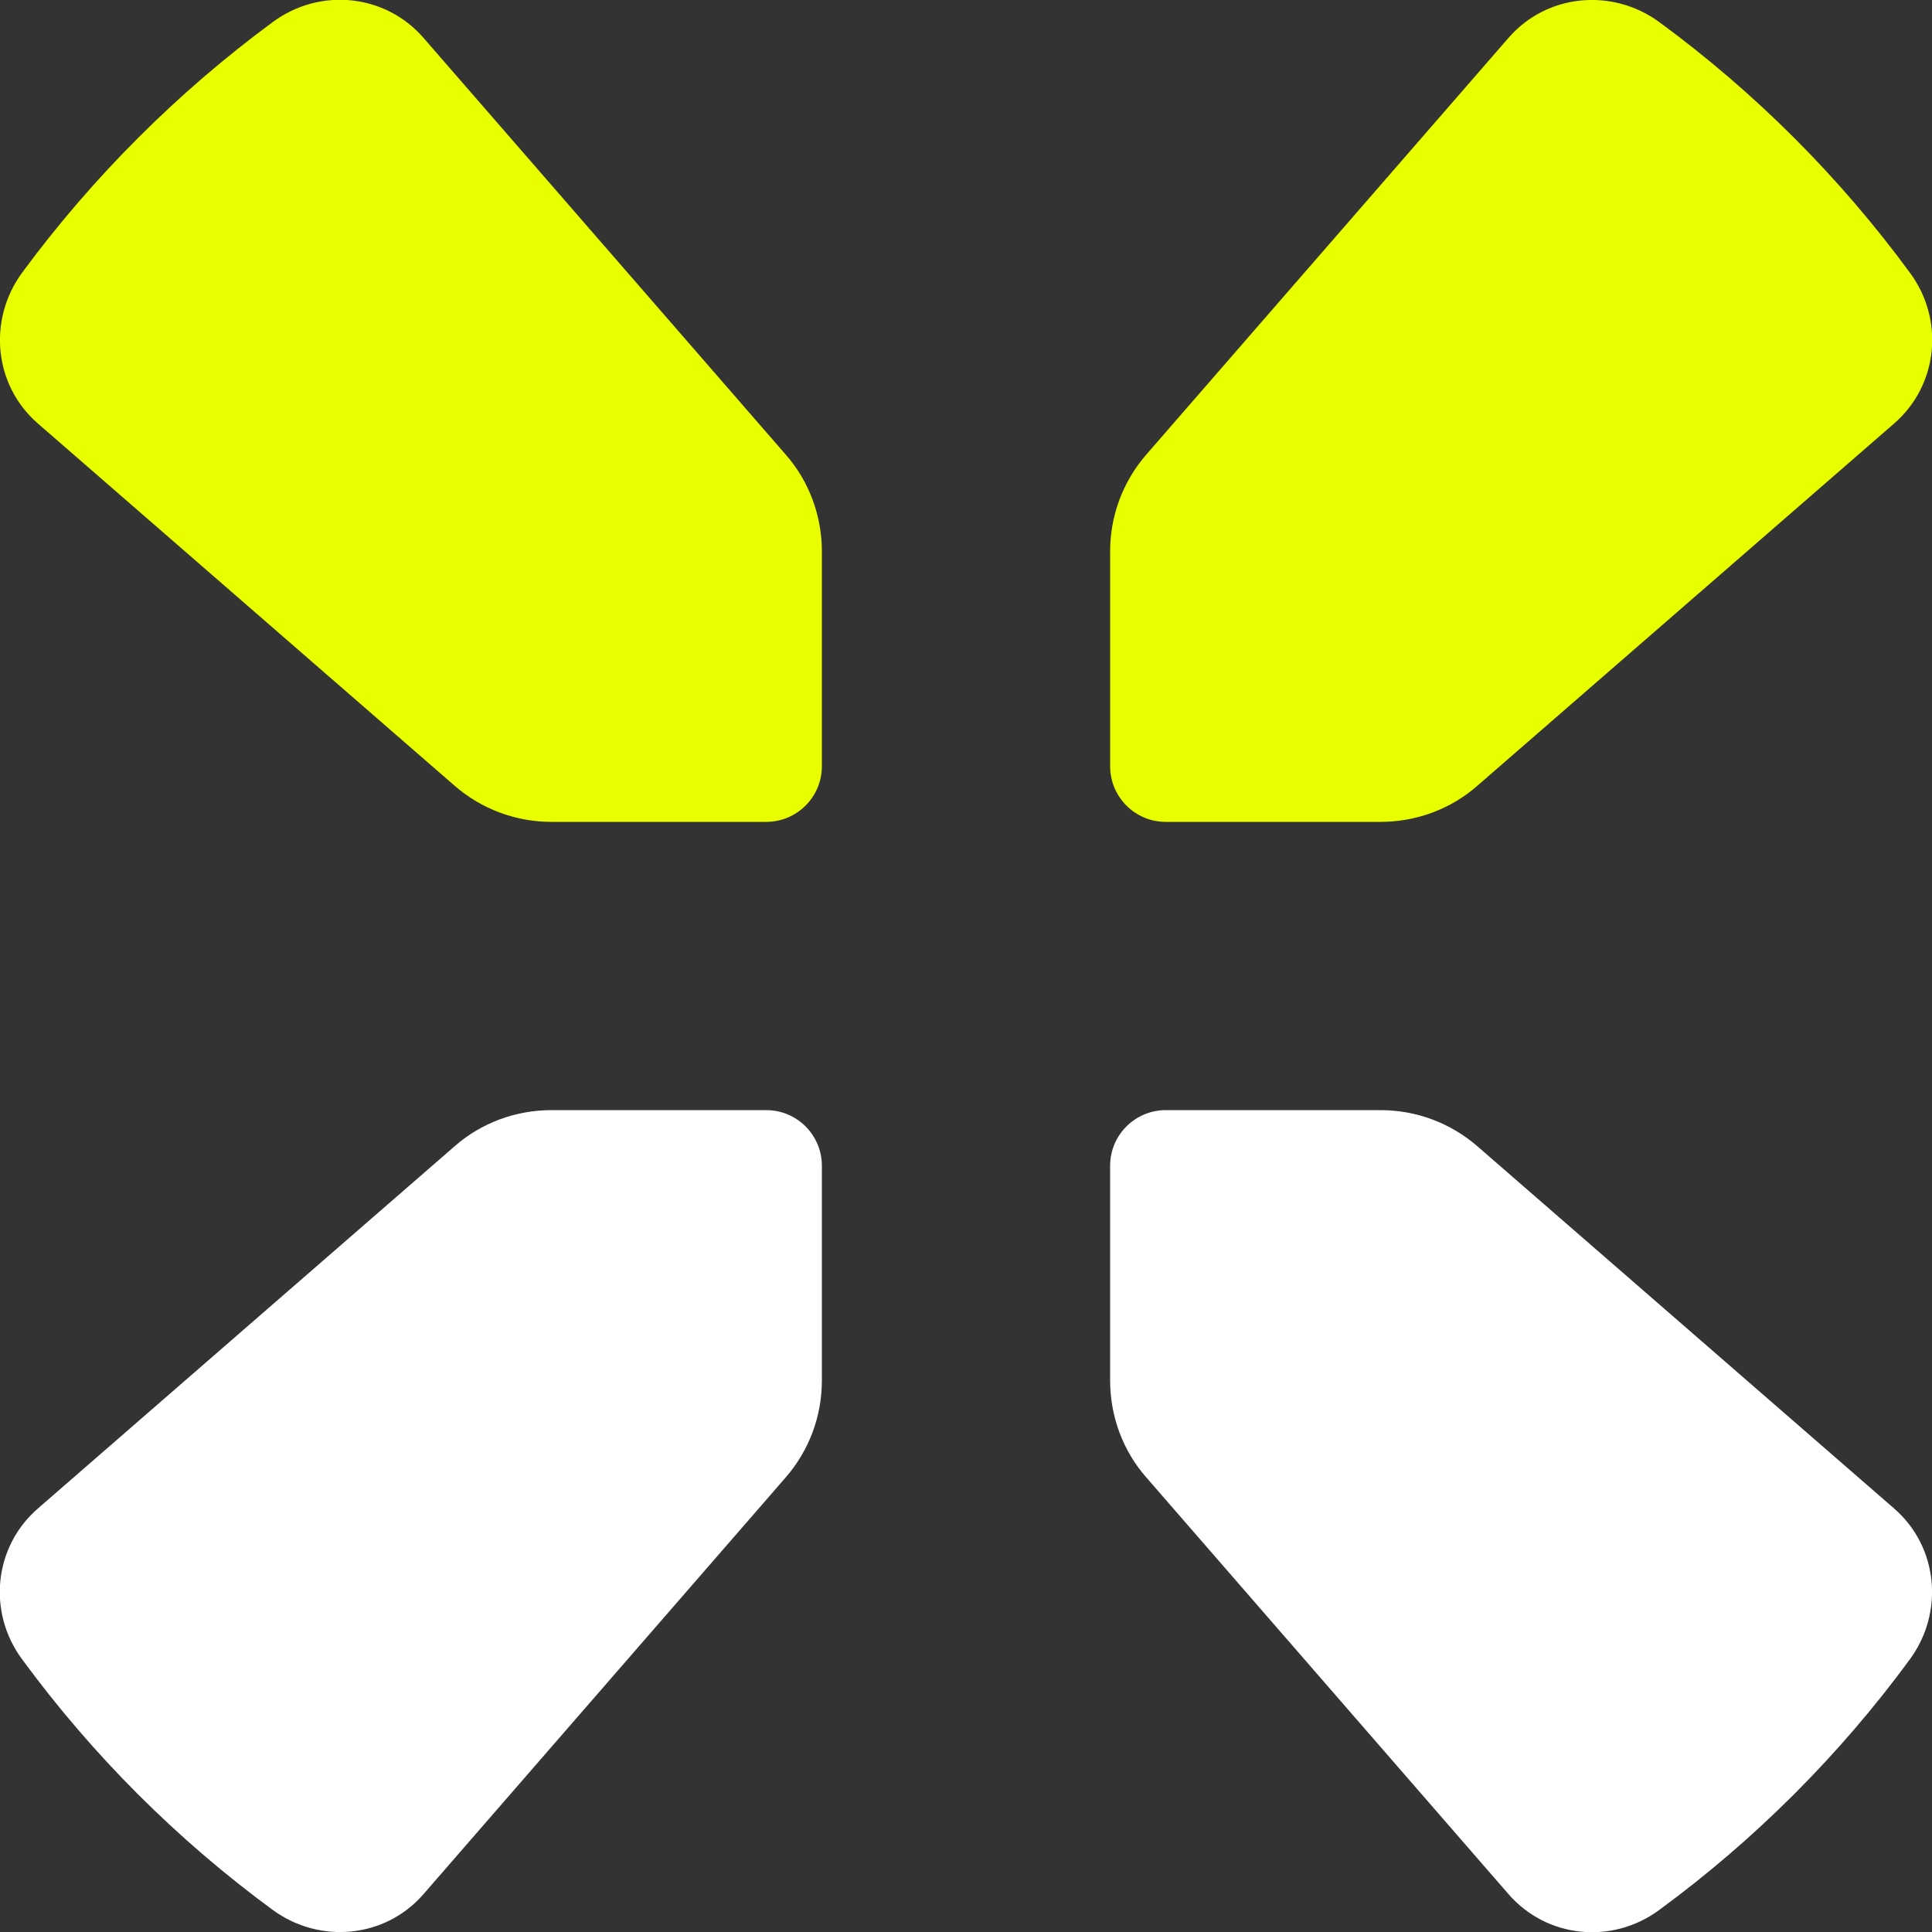
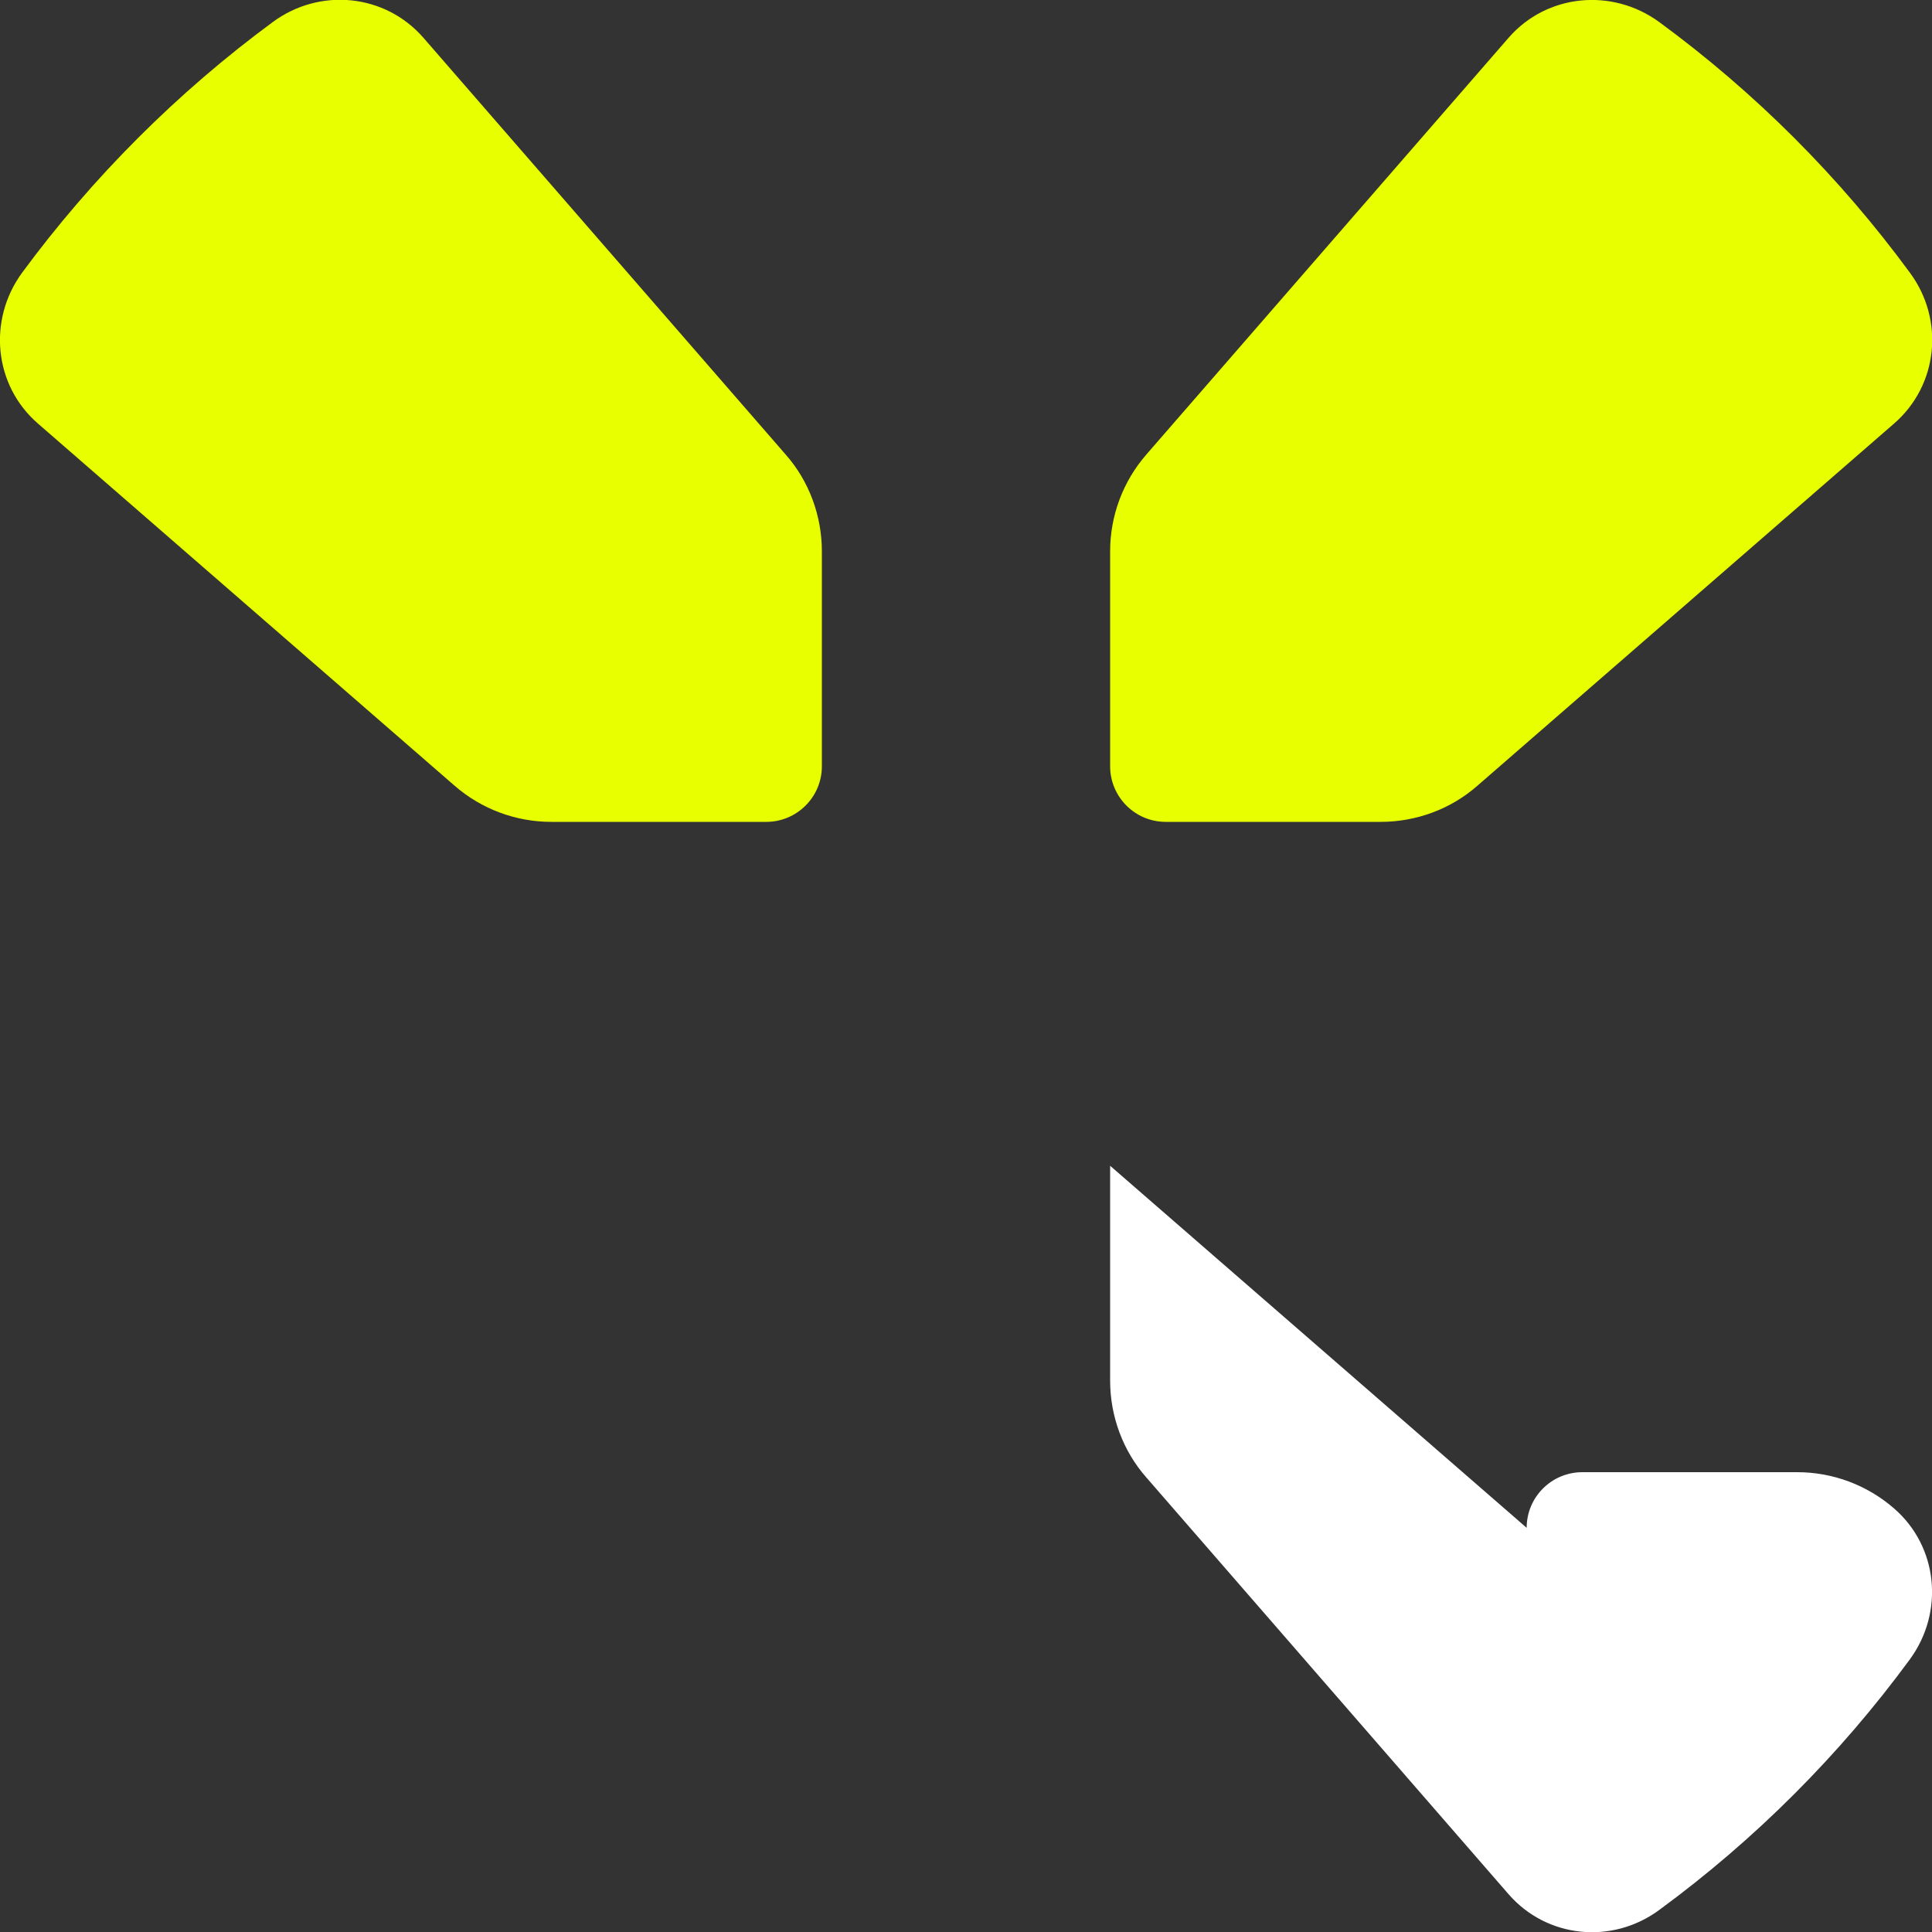
<svg xmlns="http://www.w3.org/2000/svg" id="Layer_1" version="1.1" viewBox="0 0 500 500">
  <rect x="0" y="0" width="500" height="500" fill="#333333" stroke="none" />
  <defs>
    <style>
      .st0 {
        fill: #e8ff00;
      }

      .st1 {
        fill: #fff;
      }
    </style>
  </defs>
  <g>
    <path class="st0" d="M301.7,212.7h55.6c9.2,0,18.2-3.3,25.1-9.4l107.8-93.7c11.4-9.9,13.1-26.8,4.1-39-18.2-24.8-40.1-46.7-64.9-64.9-12.2-8.9-29.1-7.3-39,4.1l-93.7,107.8c-6.1,7-9.4,15.9-9.4,25.1v55.6c0,7.9,6.4,14.4,14.4,14.4Z" />
    <path class="st0" d="M212.7,198.3v-55.6c0-9.2-3.3-18.2-9.4-25.1L109.6,9.8c-9.9-11.4-26.8-13.1-39-4.1C45.9,23.9,23.9,45.9,5.7,70.6c-8.9,12.2-7.3,29.1,4.1,39l107.8,93.7c7,6.1,15.9,9.4,25.1,9.4h55.6c7.9,0,14.4-6.4,14.4-14.4Z" />
  </g>
-   <path class="st1" d="M287.3,301.7v55.6c0,9.2,3.3,18.2,9.4,25.1l93.7,107.8c9.9,11.4,26.8,13.1,39,4.1,24.8-18.2,46.7-40.1,64.9-64.9,8.9-12.2,7.3-29.1-4.1-39l-107.8-93.7c-7-6.1-15.9-9.4-25.1-9.4h-55.6c-7.9,0-14.4,6.4-14.4,14.4Z" />
-   <path class="st1" d="M198.3,287.3h-55.6c-9.2,0-18.2,3.3-25.1,9.4L9.8,390.4c-11.4,9.9-13.1,26.8-4.1,39,18.2,24.8,40.1,46.7,64.9,64.9,12.2,8.9,29.1,7.3,39-4.1l93.7-107.8c6.1-7,9.4-15.9,9.4-25.1v-55.6c0-7.9-6.4-14.4-14.4-14.4Z" />
+   <path class="st1" d="M287.3,301.7v55.6c0,9.2,3.3,18.2,9.4,25.1l93.7,107.8c9.9,11.4,26.8,13.1,39,4.1,24.8-18.2,46.7-40.1,64.9-64.9,8.9-12.2,7.3-29.1-4.1-39c-7-6.1-15.9-9.4-25.1-9.4h-55.6c-7.9,0-14.4,6.4-14.4,14.4Z" />
</svg>